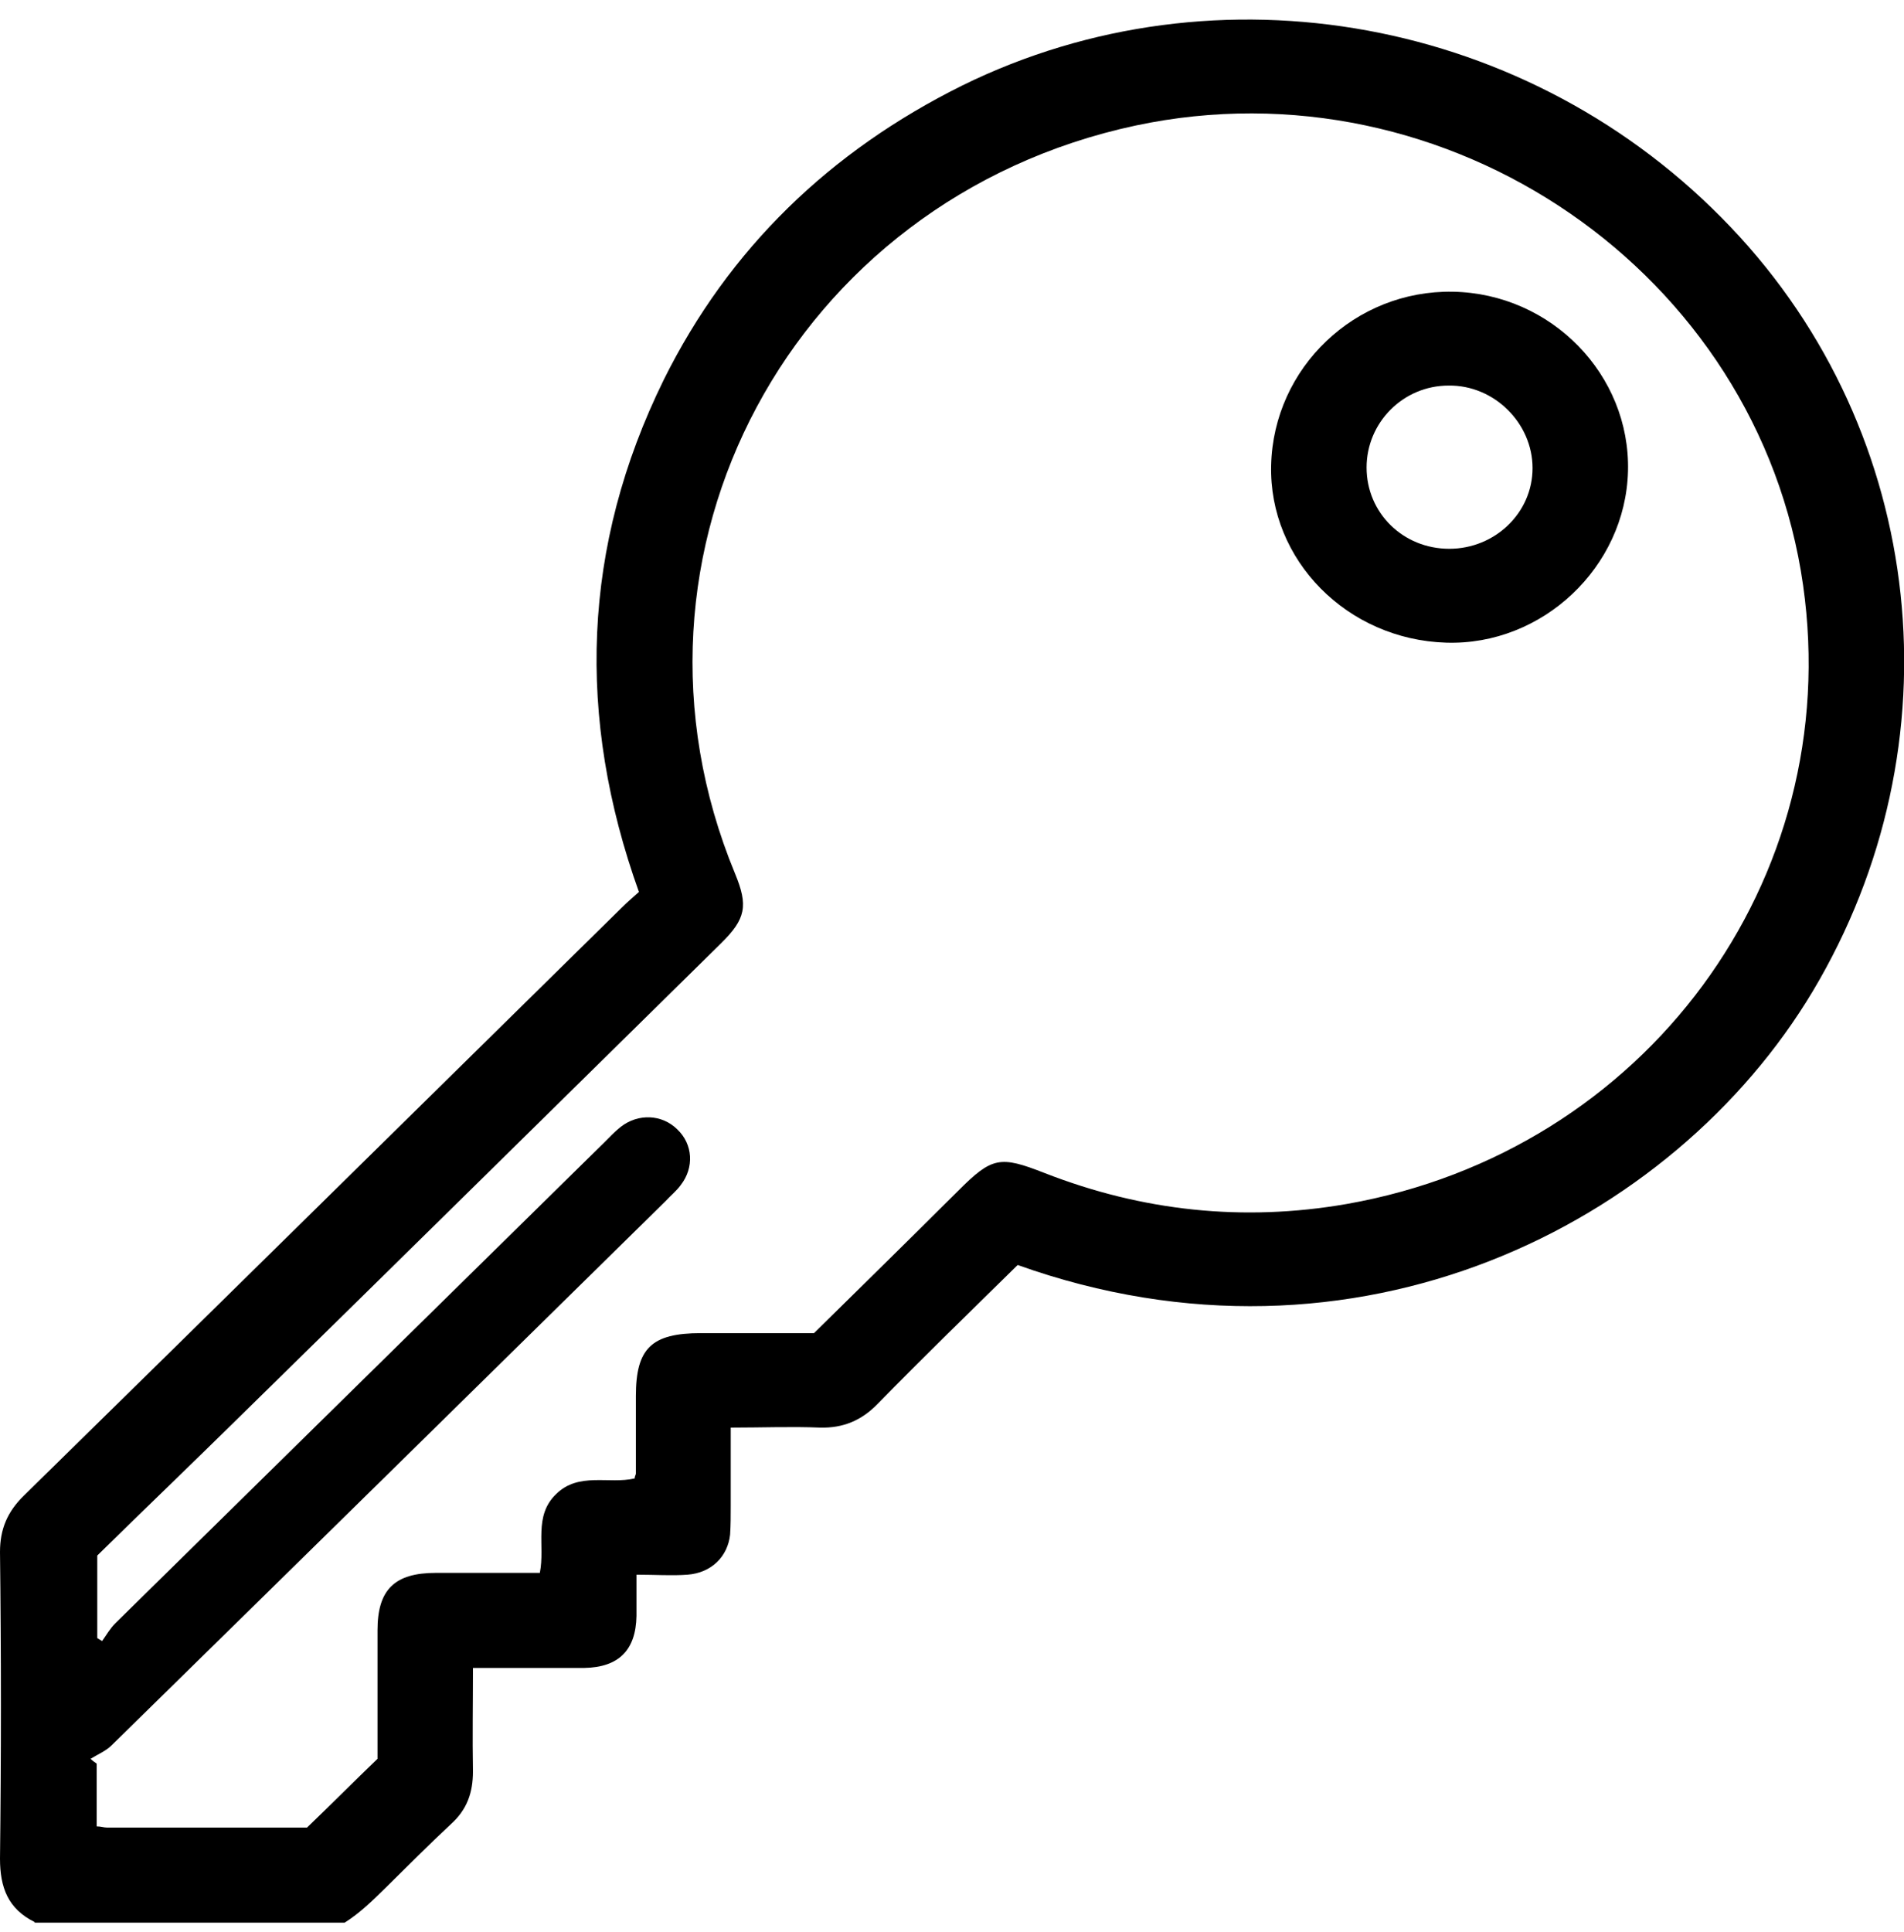
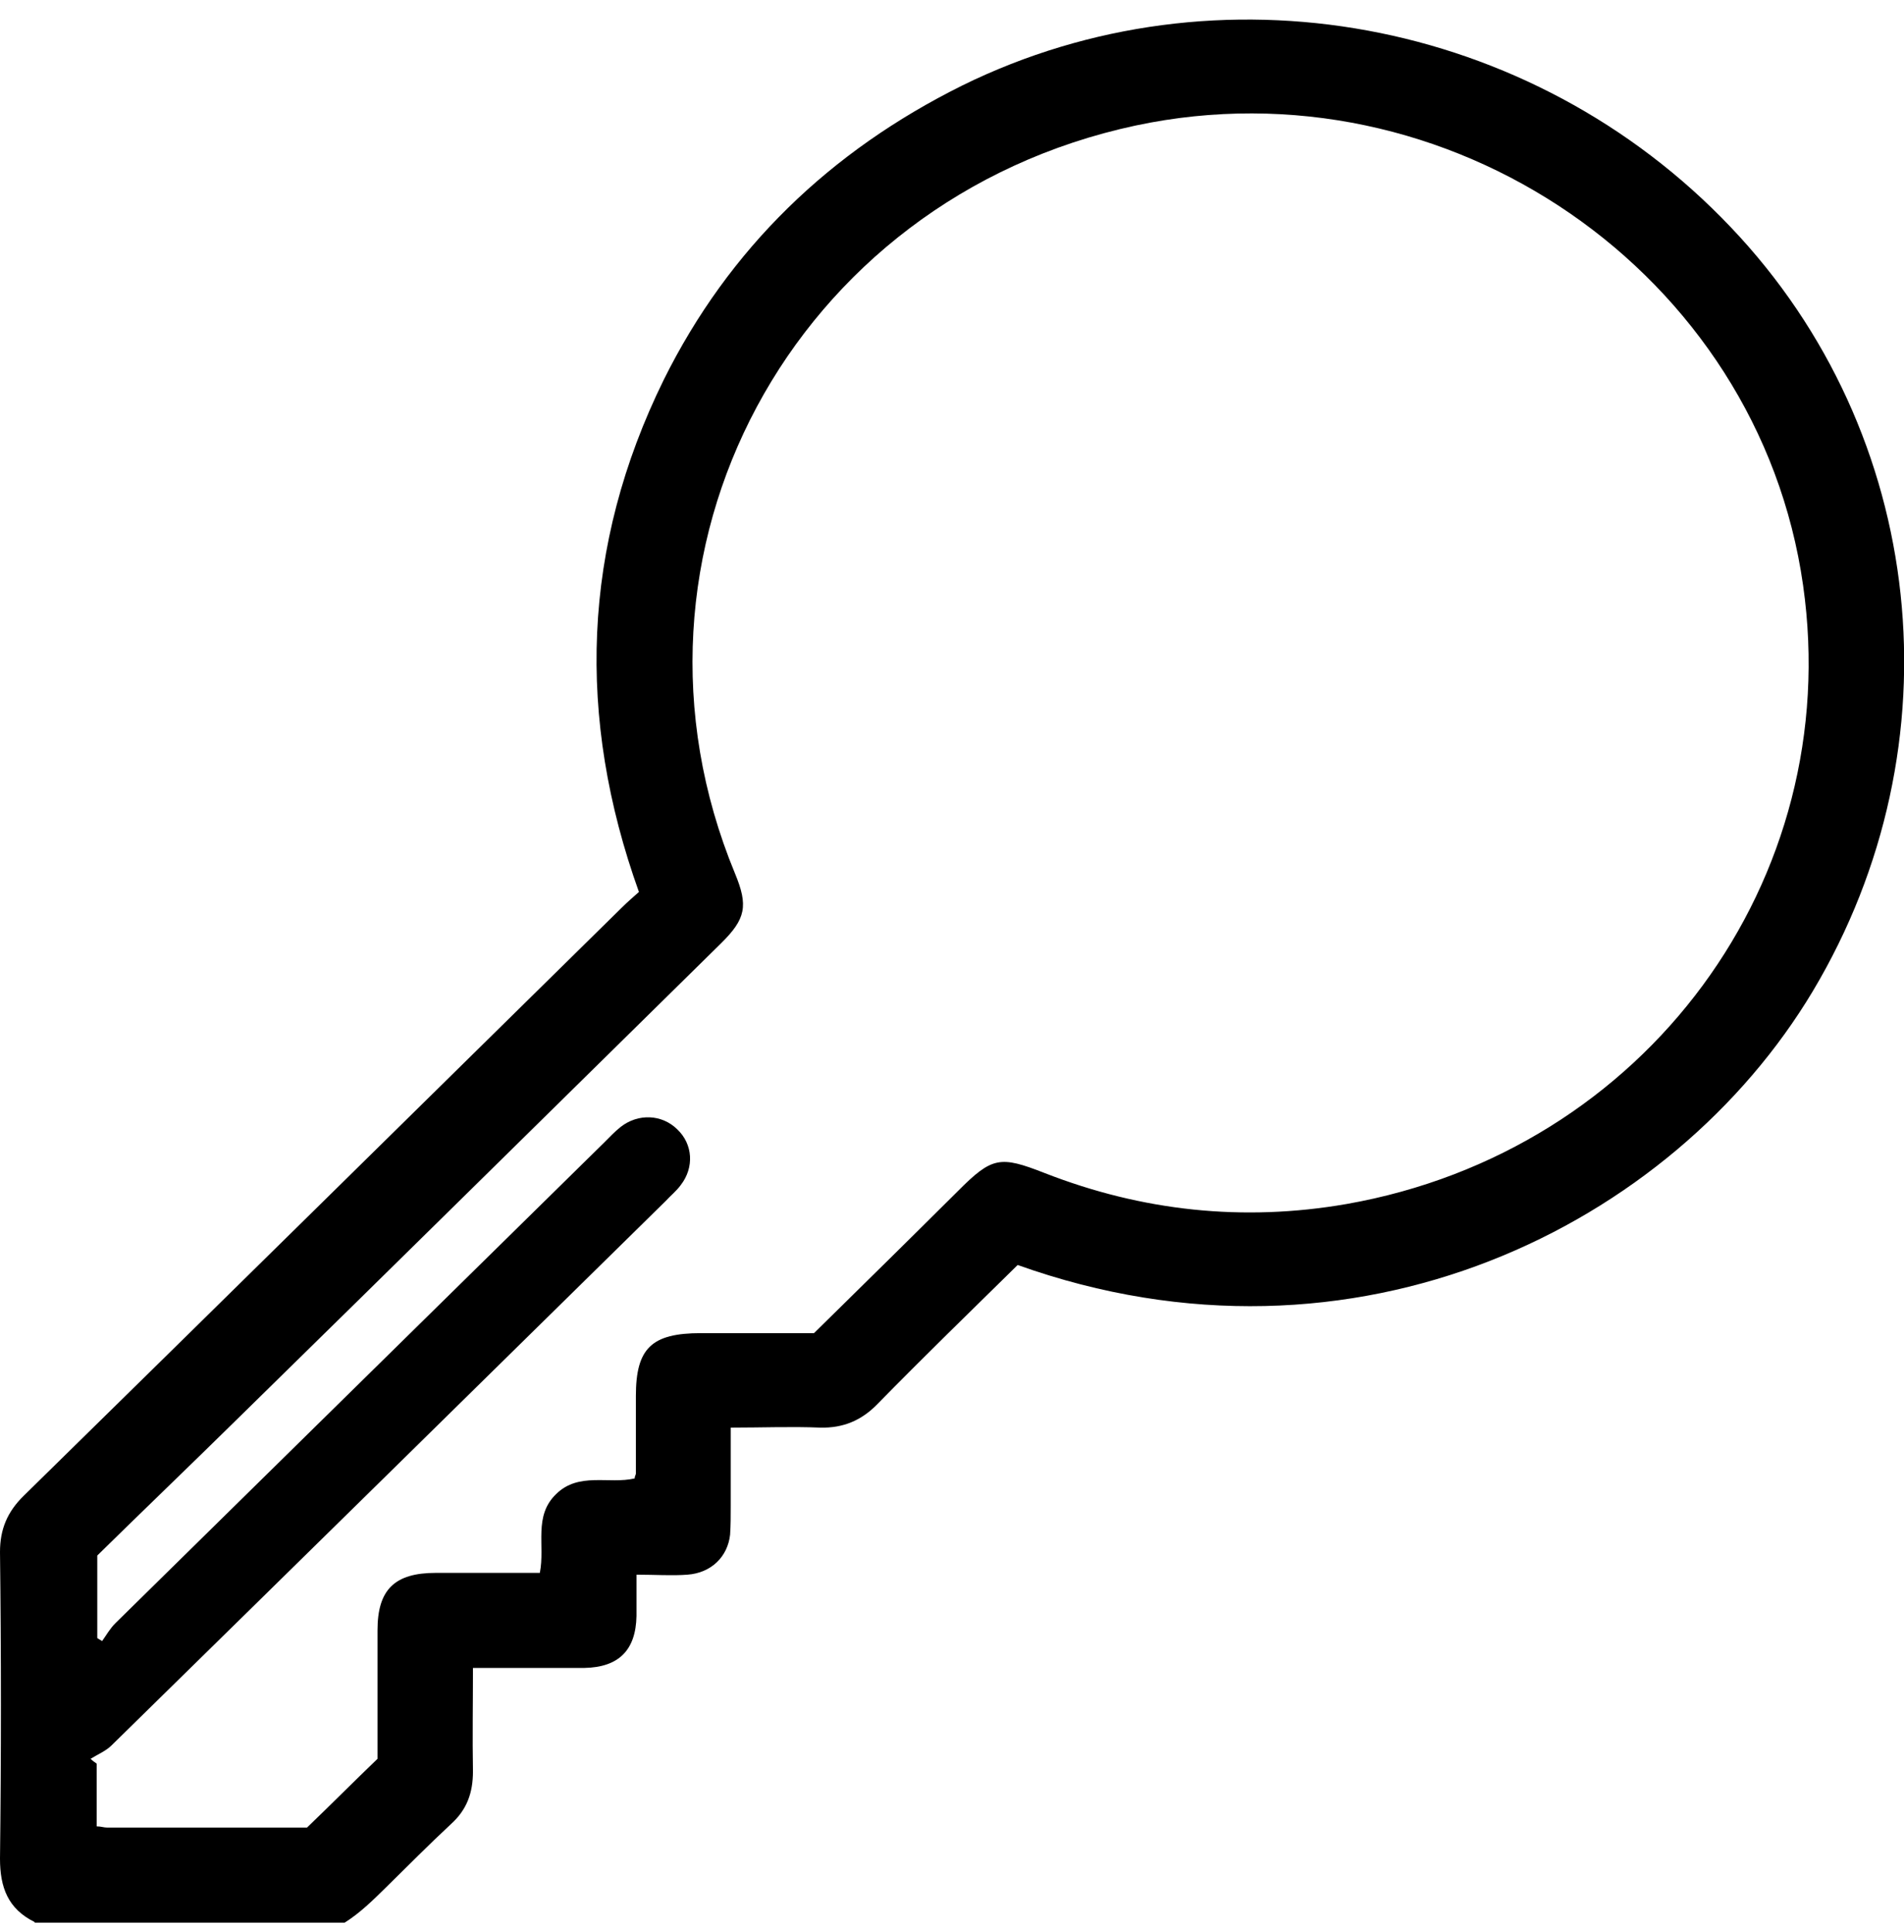
<svg xmlns="http://www.w3.org/2000/svg" width="70" height="71" viewBox="0 0 70 71" fill="none">
  <path d="M1.274 70.642C0.291 70.158 0 69.367 0 68.312C0.045 64.555 0.045 60.798 0 57.041C0 56.206 0.268 55.568 0.872 54.975C8.225 47.768 15.533 40.561 22.864 33.354C23.065 33.156 23.266 32.98 23.49 32.783C21.188 26.366 21.389 20.082 24.406 13.952C26.798 9.14 30.508 5.558 35.38 3.141C44.767 -1.473 56.3 0.636 63.63 8.349C70.849 15.93 72.056 27.377 66.647 36.43C61.507 45.021 49.84 50.932 37.414 46.493C35.693 48.185 33.95 49.877 32.251 51.613C31.67 52.206 30.999 52.492 30.15 52.47C29.1 52.426 28.027 52.47 26.865 52.47C26.865 53.481 26.865 54.426 26.865 55.37C26.865 55.722 26.865 56.052 26.842 56.403C26.753 57.216 26.149 57.809 25.278 57.875C24.697 57.919 24.093 57.875 23.4 57.875C23.4 58.447 23.4 58.93 23.4 59.392C23.378 60.644 22.752 61.281 21.478 61.303C20.137 61.303 18.796 61.303 17.388 61.303C17.388 62.621 17.366 63.852 17.388 65.105C17.388 65.895 17.165 66.511 16.584 67.038C15.757 67.807 14.975 68.598 14.17 69.389C13.7 69.851 13.231 70.312 12.672 70.664H1.274V70.642ZM29.927 48.998C31.737 47.219 33.48 45.505 35.224 43.769C36.475 42.517 36.766 42.472 38.397 43.11C41.995 44.516 45.706 44.911 49.505 44.252C60.501 42.319 67.832 32.343 66.29 21.511C64.658 10.019 53.237 2.175 41.75 4.614C29.122 7.316 22.149 20.324 27.021 32.101C27.513 33.288 27.423 33.771 26.507 34.672C20.562 40.517 14.639 46.362 8.694 52.184C6.951 53.898 5.208 55.568 3.576 57.172V60.205C3.576 60.205 3.71 60.292 3.755 60.314C3.911 60.095 4.045 59.853 4.246 59.655C10.236 53.767 16.226 47.878 22.216 41.989C22.417 41.791 22.596 41.594 22.819 41.418C23.467 40.913 24.339 40.956 24.898 41.506C25.479 42.055 25.524 42.912 25.032 43.549C24.875 43.769 24.652 43.945 24.473 44.142C17.679 50.822 10.884 57.502 4.09 64.16C3.889 64.357 3.576 64.489 3.33 64.643C3.397 64.709 3.487 64.775 3.554 64.819V67.126C3.71 67.126 3.822 67.17 3.934 67.17C6.414 67.17 8.873 67.17 11.287 67.17C12.181 66.313 13.008 65.478 13.879 64.643C13.879 63.083 13.879 61.501 13.879 59.919C13.879 58.425 14.505 57.809 16.025 57.809C17.299 57.809 18.55 57.809 19.847 57.809C20.048 56.799 19.601 55.722 20.45 54.909C21.277 54.096 22.395 54.557 23.333 54.338C23.333 54.25 23.378 54.206 23.378 54.162C23.378 53.217 23.378 52.25 23.378 51.306C23.378 49.548 23.959 48.998 25.77 48.998C27.155 48.998 28.541 48.998 29.949 48.998H29.927Z" fill="black" />
-   <path d="M46.733 17.094C46.823 13.512 49.818 10.656 53.416 10.722C57.037 10.788 59.942 13.776 59.853 17.314C59.764 20.851 56.702 23.73 53.17 23.62C49.527 23.51 46.644 20.588 46.733 17.094ZM53.282 20.17C54.958 20.17 56.344 18.852 56.344 17.204C56.344 15.556 54.936 14.15 53.26 14.171C51.583 14.171 50.242 15.534 50.242 17.182C50.242 18.852 51.583 20.17 53.282 20.17Z" fill="black" />
</svg>